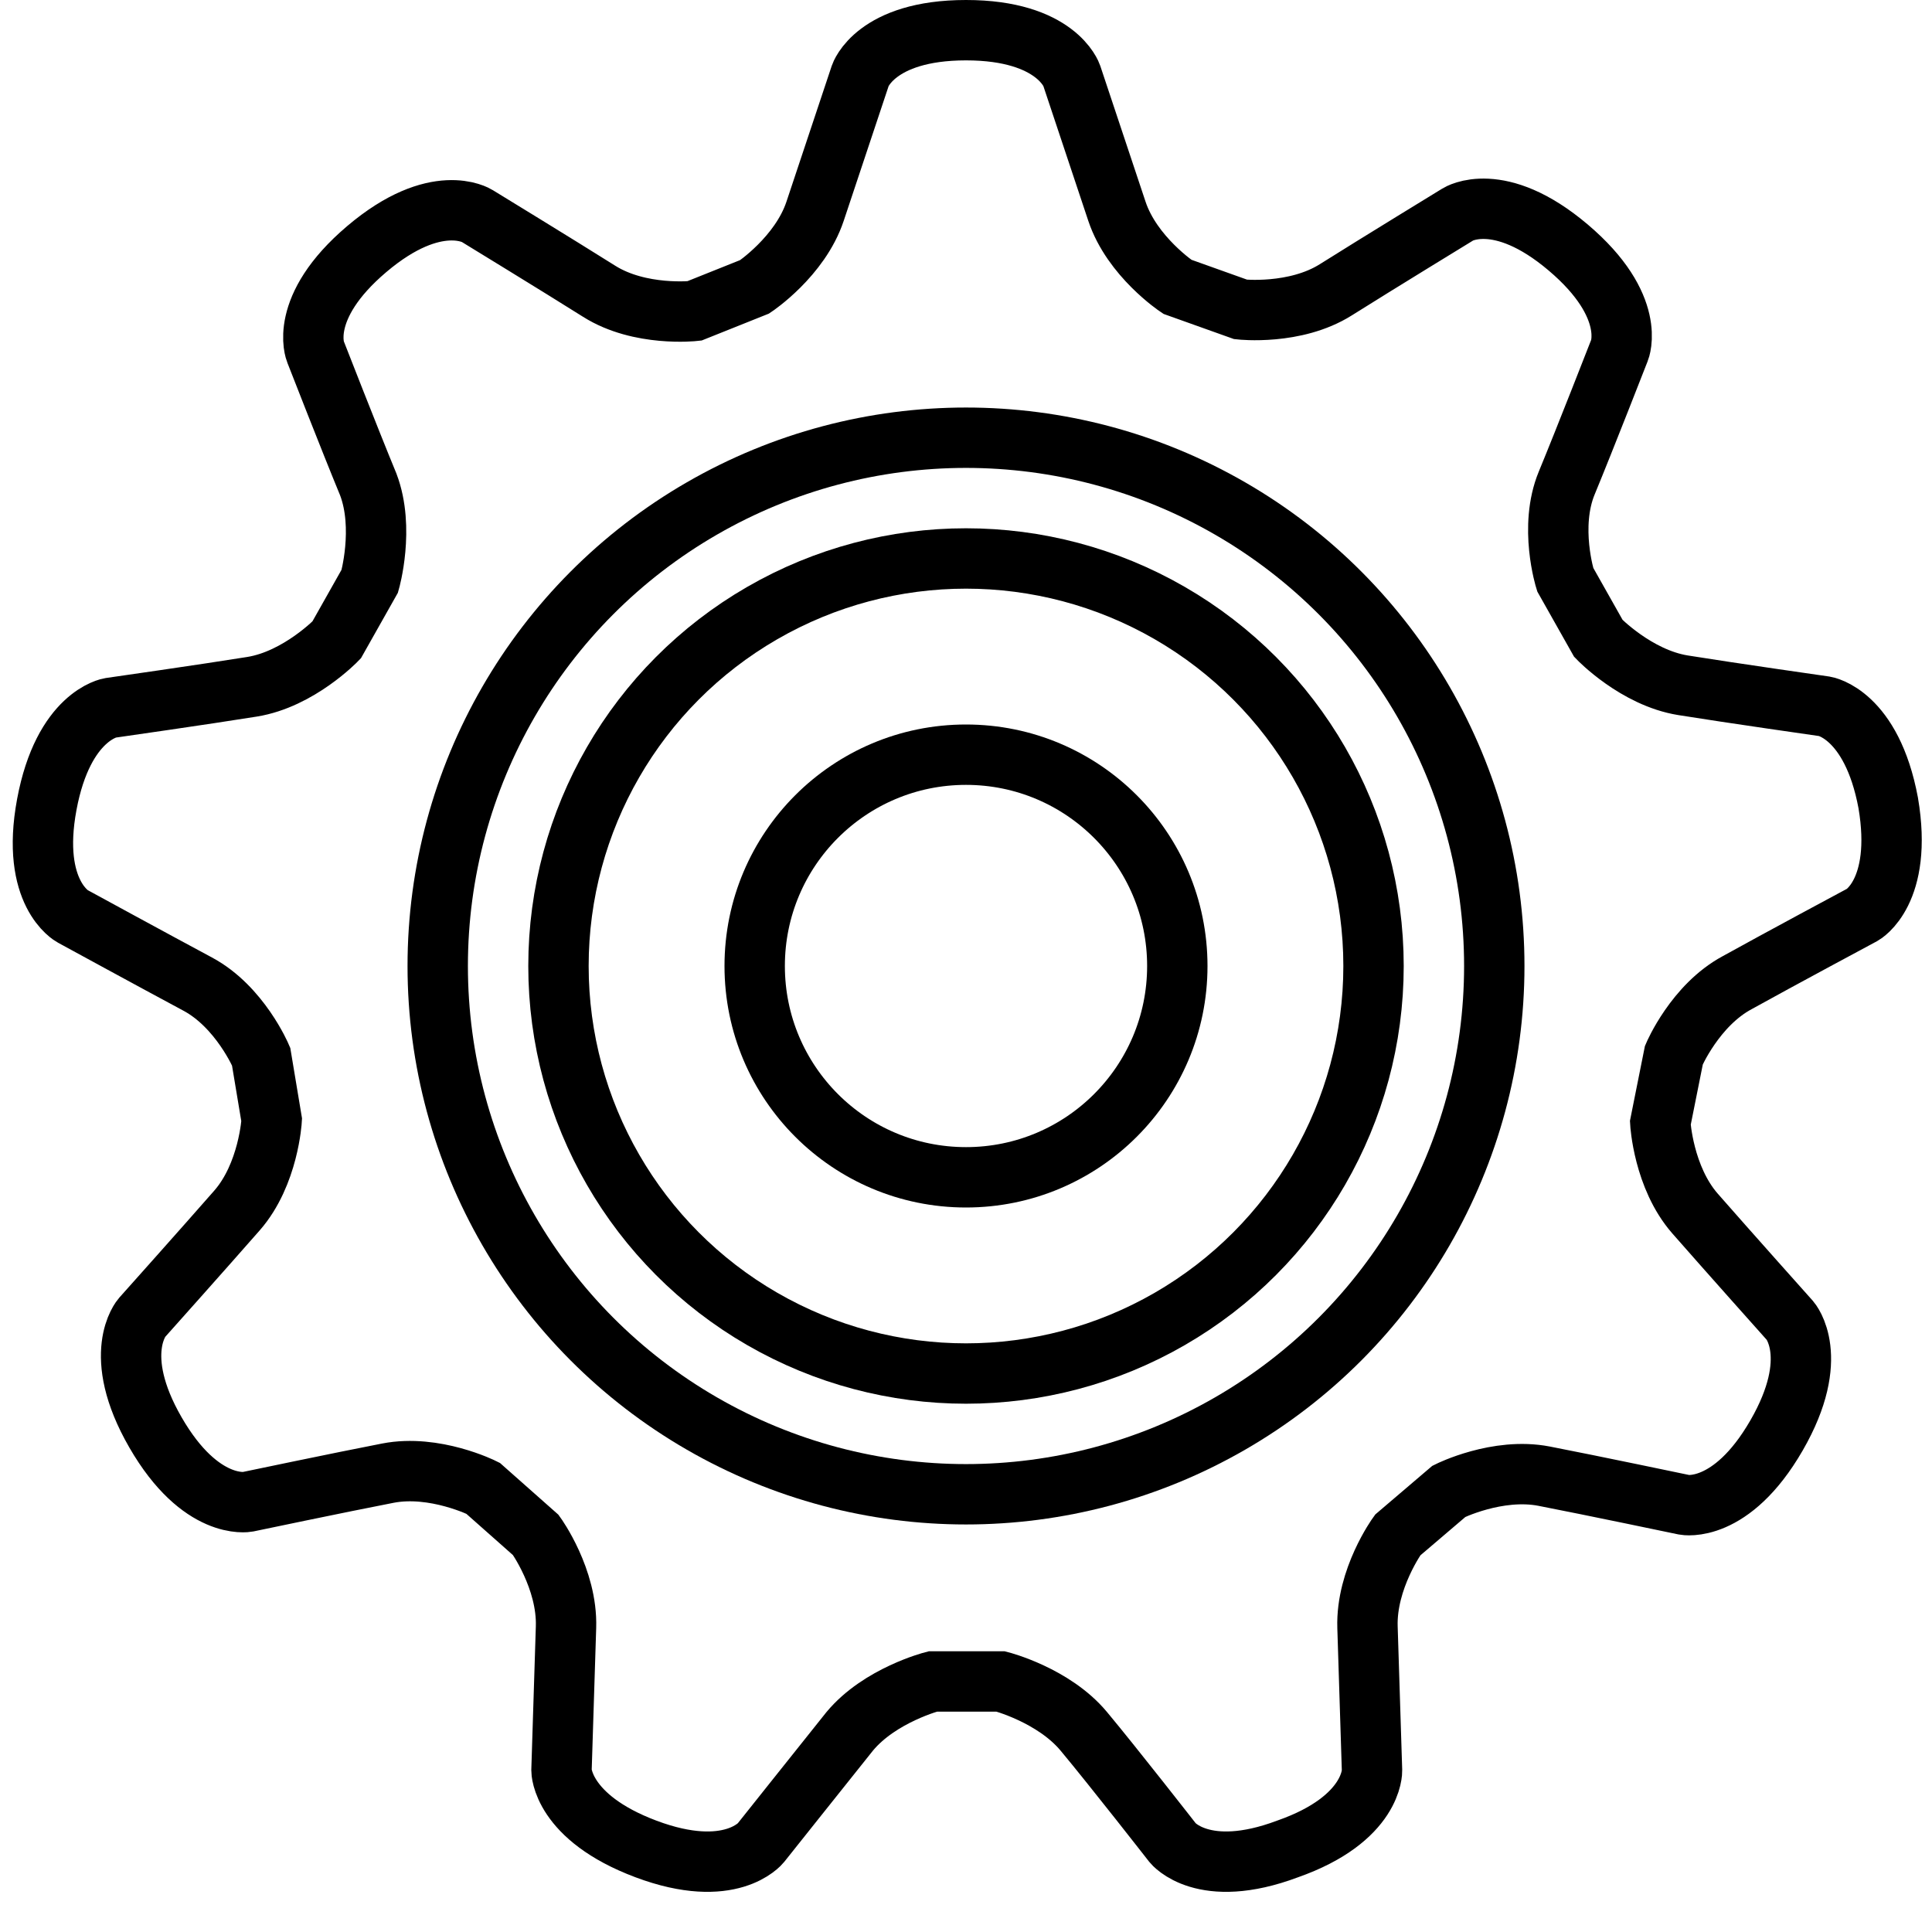
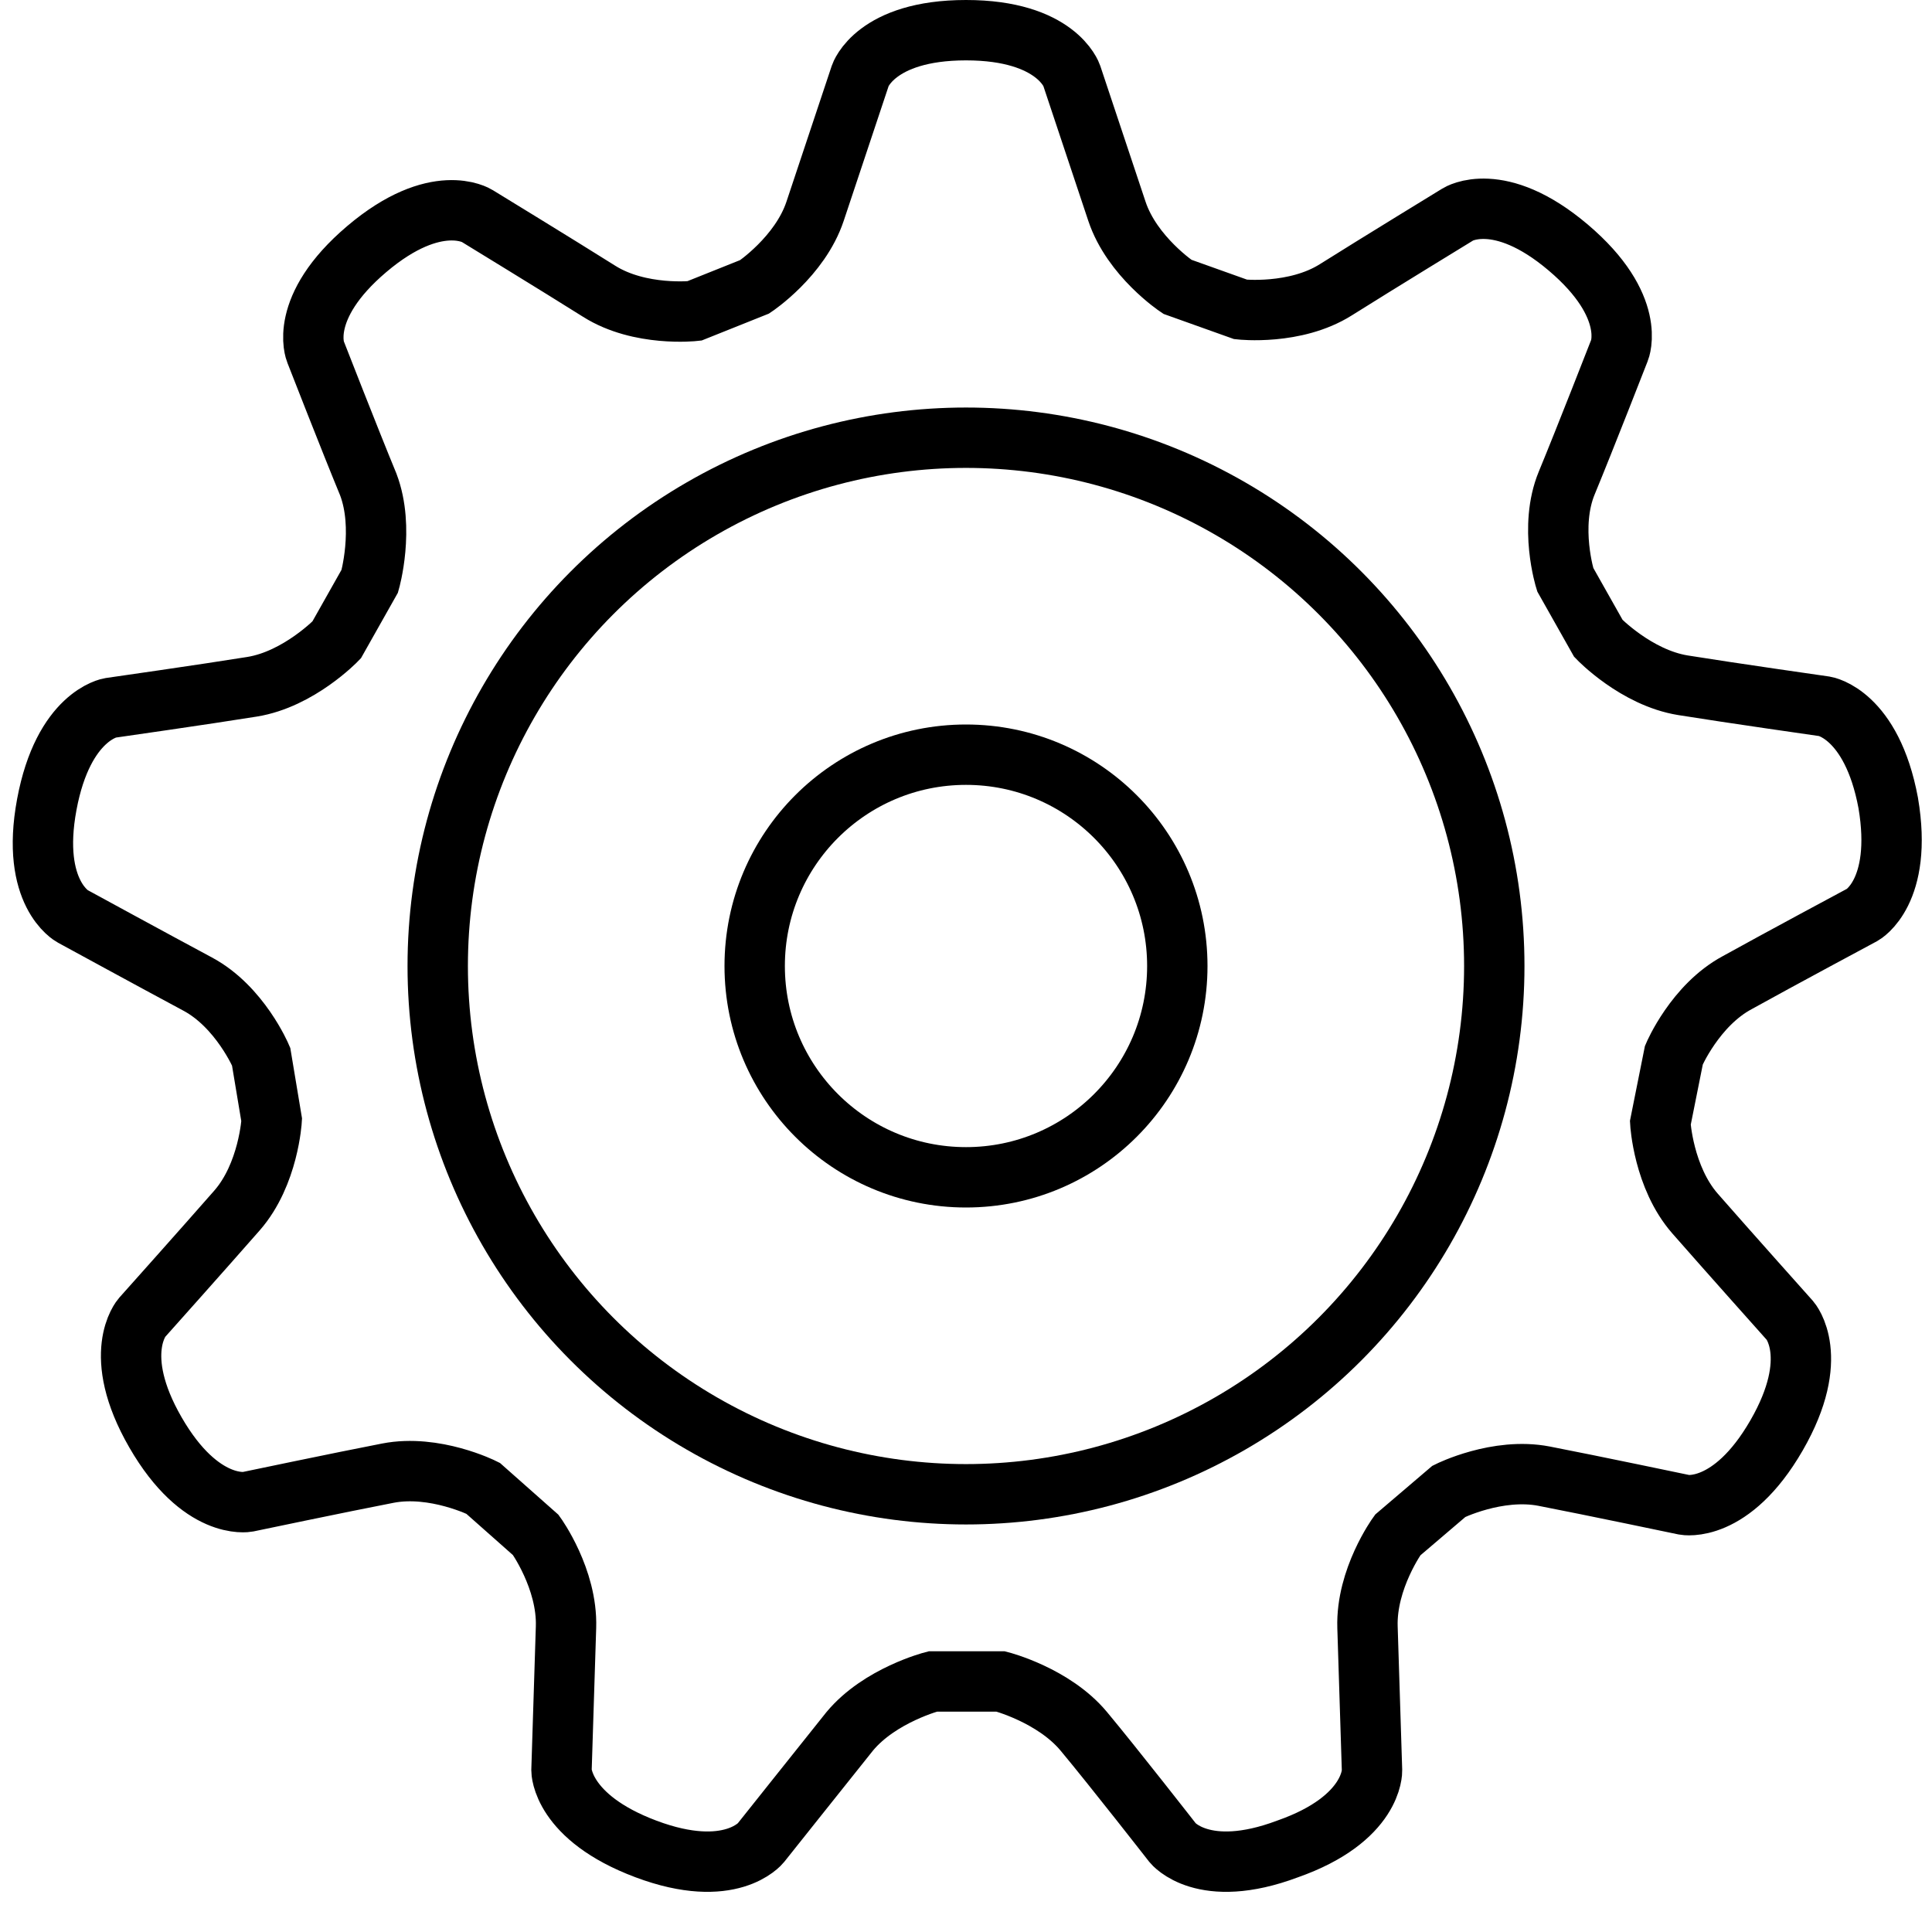
<svg xmlns="http://www.w3.org/2000/svg" id="gears" viewBox="0 0 128 128" version="1.2" overflow="visible">
  <circle stroke-width="4" stroke-miterlimit="10" stroke="#000" fill="none" r="35" cy="64" cx="64" />
-   <circle stroke-width="4" stroke-miterlimit="10" stroke="#000" fill="none" r="27" cy="64" cx="64" />
  <circle stroke-width="4" stroke-miterlimit="10" stroke="#000" fill="none" r="14" cy="64" cx="64" />
  <path d="M110 74.4s.2 3.6 2.3 6c2.1 2.4 6.3 7.1 6.3 7.1s2.1 2.4-.9 7.6-6.1 4.6-6.1 4.6-6.2-1.3-9.3-1.9c-3.1-.6-6.3 1-6.3 1l-3.4 2.9s-2.1 2.9-2 6.1c.1 3.2.3 9.5.3 9.5s.1 3.2-5.6 5.2c-5.6 2.1-7.6-.4-7.6-.4s-3.9-5-5.9-7.4-5.5-3.3-5.5-3.3h-4.5s-3.5.9-5.5 3.3c-2 2.5-5.9 7.4-5.9 7.4s-2 2.5-7.6.4-5.6-5.2-5.6-5.2.2-6.3.3-9.5c.1-3.2-2-6.1-2-6.1L32 98.6s-3.2-1.6-6.3-1c-3.1.6-9.3 1.9-9.3 1.9s-3.1.6-6.1-4.6-.9-7.6-.9-7.6 4.2-4.7 6.3-7.1c2.1-2.4 2.3-6 2.3-6l-.7-4.2s-1.4-3.3-4.2-4.8c-2.8-1.5-8.3-4.5-8.3-4.5S2 59.2 3.1 53.3s4.2-6.4 4.2-6.4 6.3-.9 9.4-1.4 5.6-3.1 5.6-3.1l2.2-3.9s1-3.5-.1-6.4c-1.2-2.9-3.5-8.8-3.5-8.8s-1.2-2.9 3.4-6.8 7.3-2.2 7.3-2.2 5.4 3.3 8.1 5c2.7 1.7 6.3 1.3 6.3 1.3l4-1.6s3-2 4-5l3-9s1-3 7-3 7 3 7 3l3 9c1 3 4 5 4 5l4.2 1.5s3.6.4 6.3-1.3 8.1-5 8.1-5 2.7-1.7 7.3 2.2c4.6 3.9 3.4 6.8 3.4 6.8s-2.3 5.9-3.5 8.8c-1.2 2.9-.1 6.4-.1 6.4l2.2 3.9s2.5 2.6 5.6 3.1 9.4 1.4 9.4 1.4 3.1.5 4.2 6.4c1 5.9-1.7 7.4-1.7 7.4s-5.6 3-8.3 4.5c-2.8 1.5-4.2 4.8-4.2 4.8l-.9 4.5z" stroke-width="4" stroke-miterlimit="10" stroke="#000" fill="none" />
</svg>